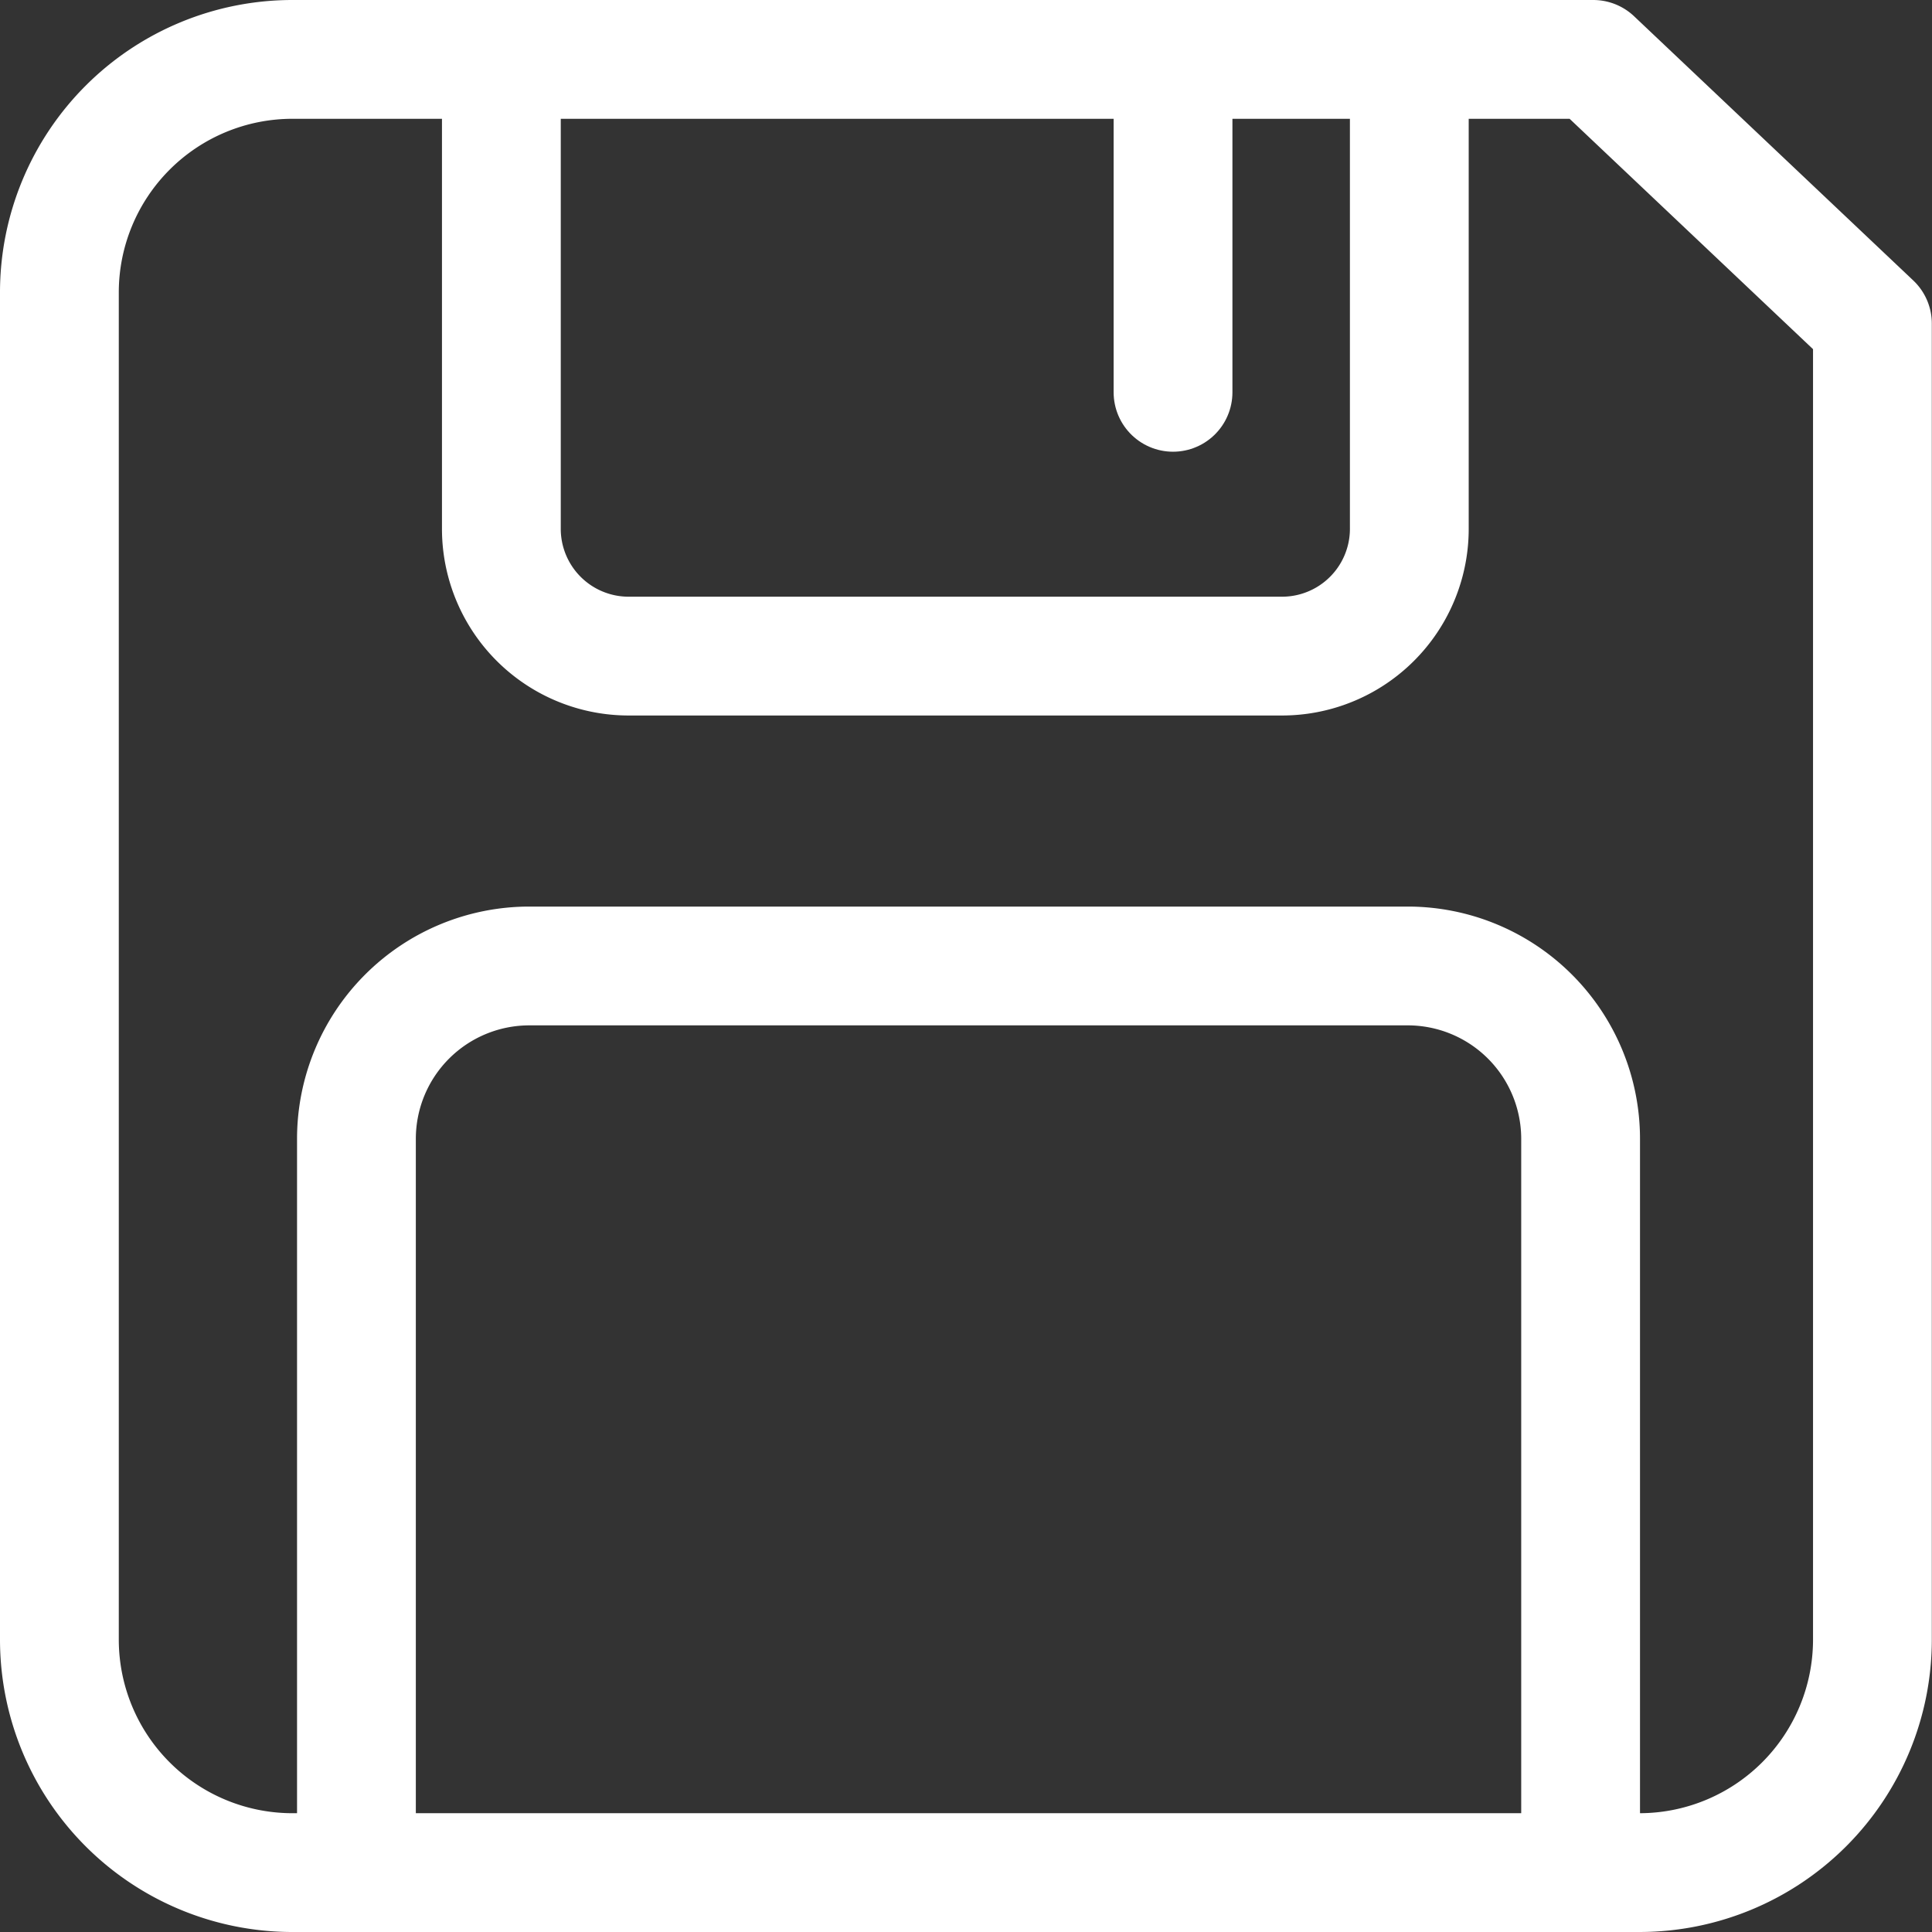
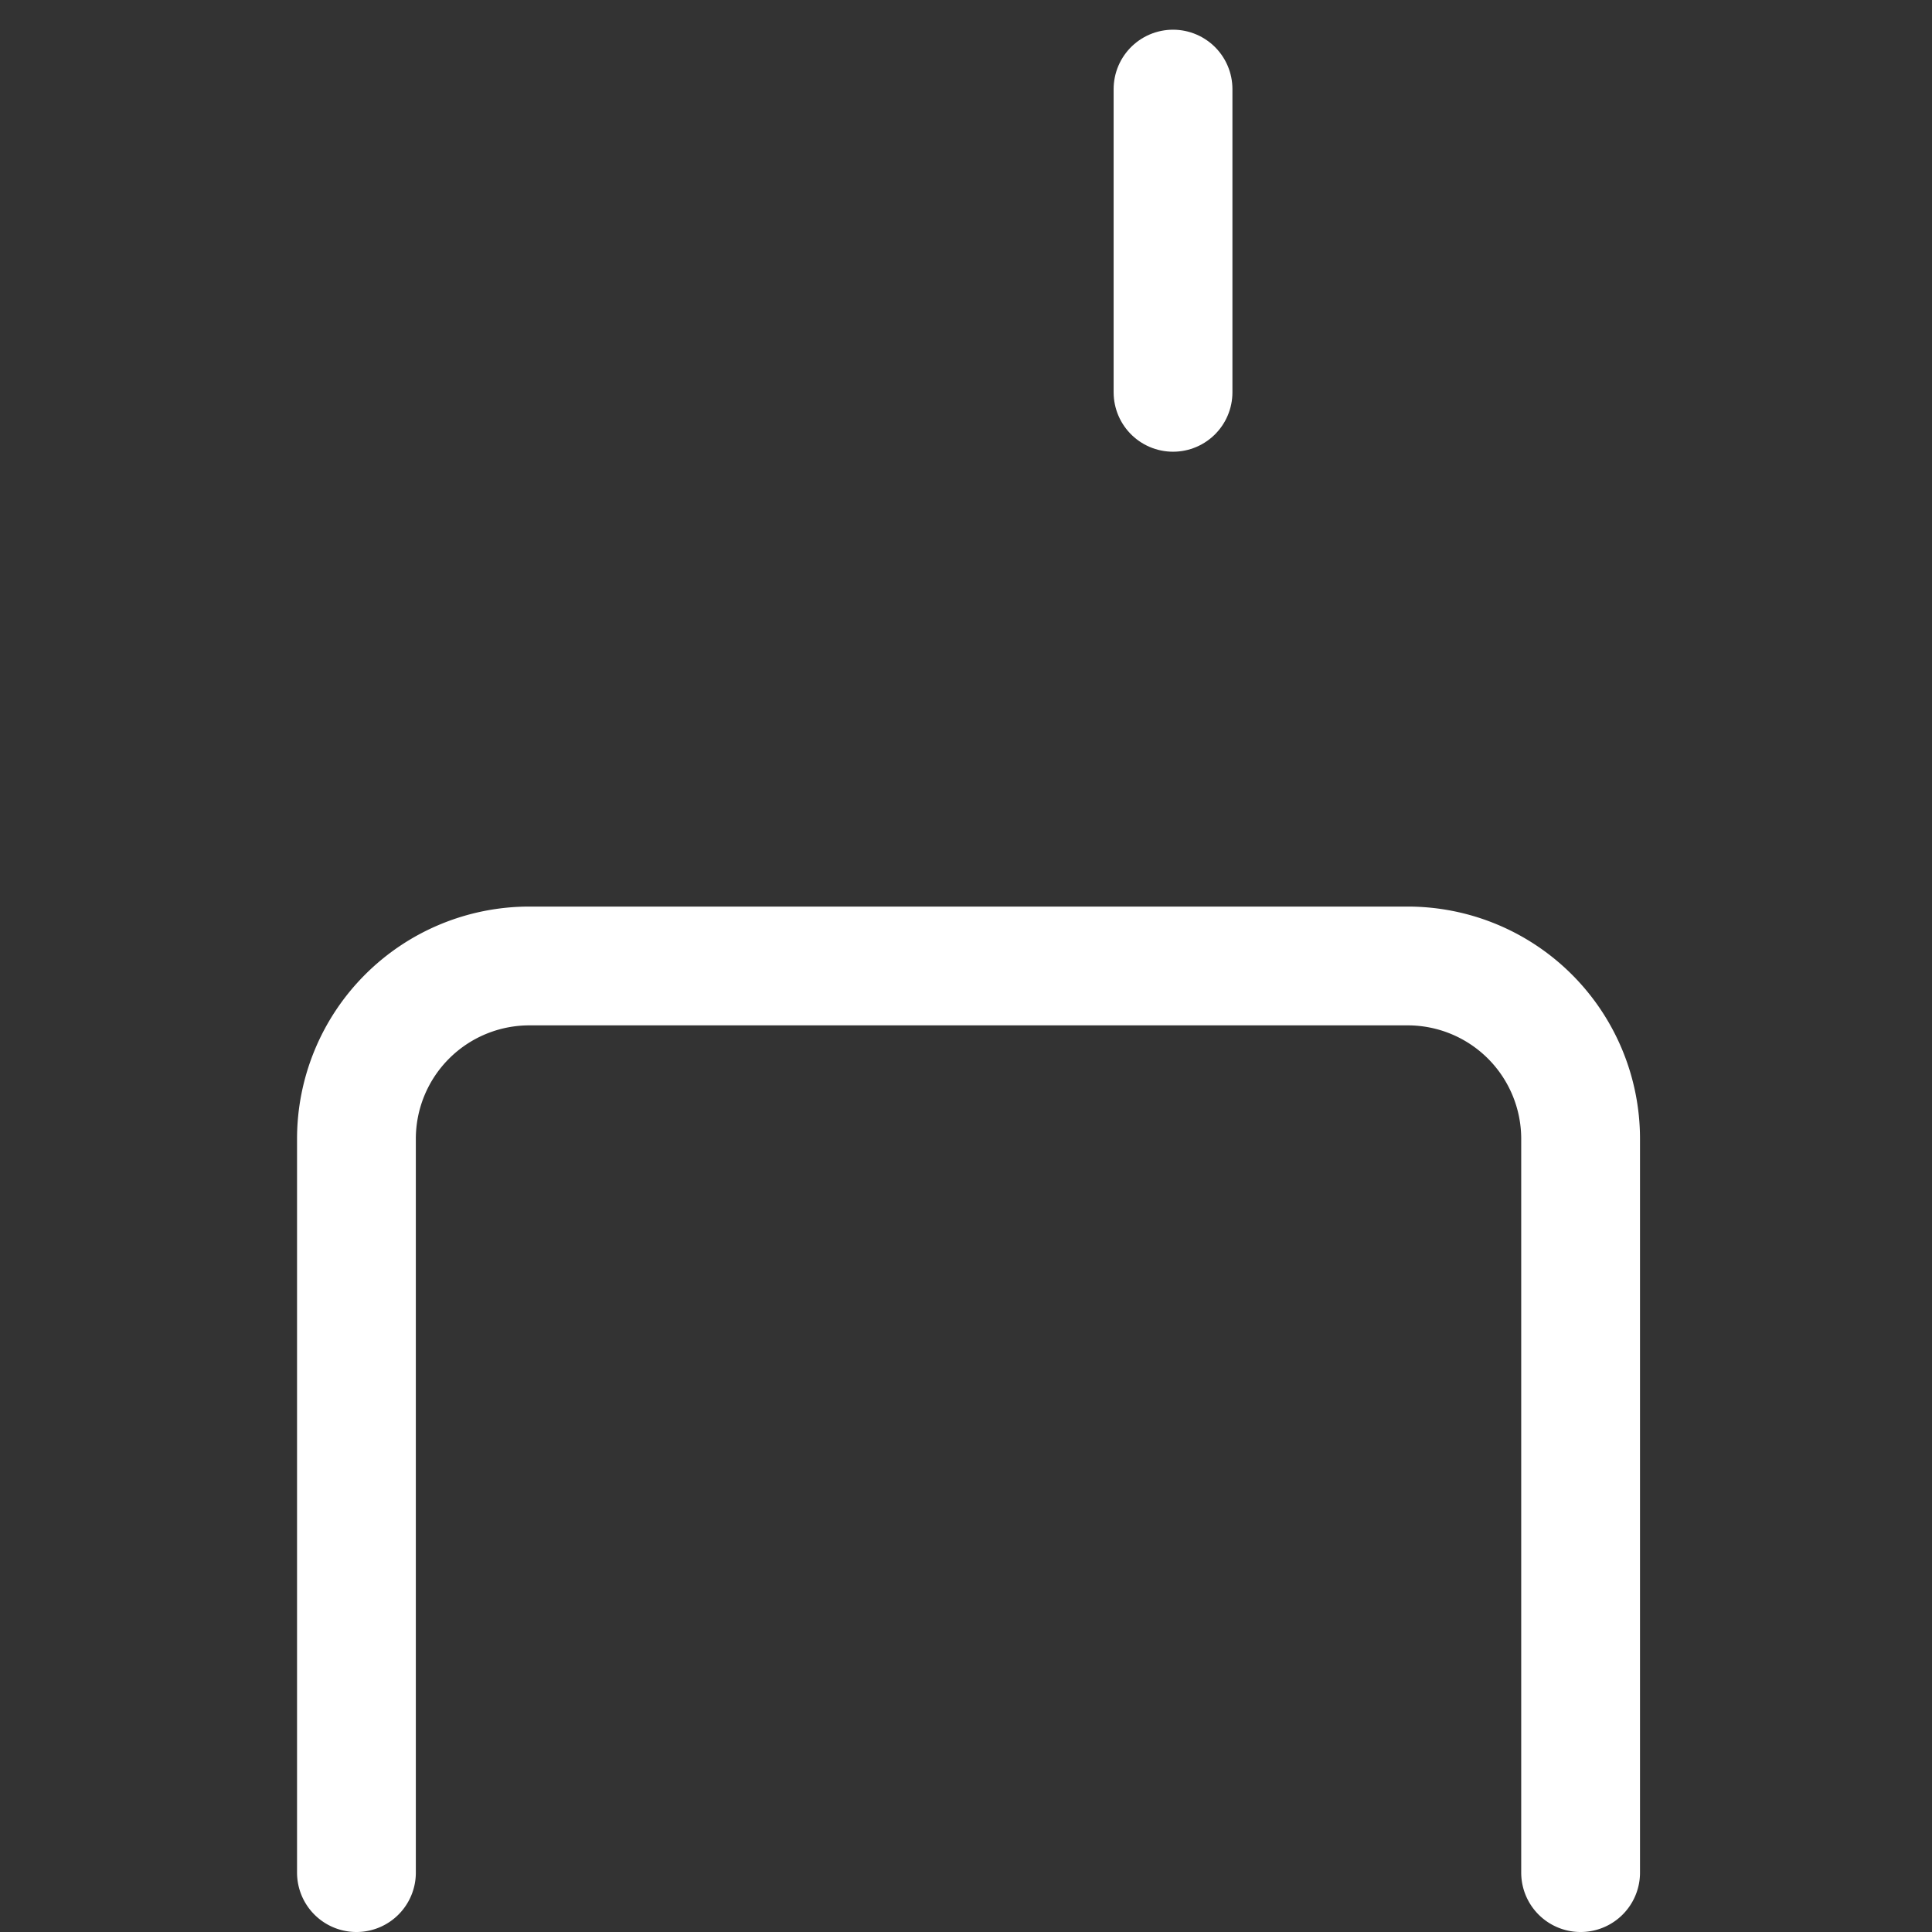
<svg xmlns="http://www.w3.org/2000/svg" width="32.527" height="32.527" viewBox="0 0 32.527 32.527">
  <rect x="0" y="0" width="32.527" height="32.527" fill="#333333" stroke="none" />
  <g id="Group_701" data-name="Group 701" transform="translate(1 1)">
-     <path id="Path_658" data-name="Path 658" d="M4350.444,59.846h-22.679a3.924,3.924,0,0,1-3.924-3.924V33.242a3.924,3.924,0,0,1,3.924-3.923h21.9l4.7,4.448V55.922A3.924,3.924,0,0,1,4350.444,59.846Z" transform="translate(-4323.841 -29.319)" fill="none" stroke="#fff" stroke-linecap="round" stroke-linejoin="round" stroke-width="2" />
    <path id="Path_659" data-name="Path 659" d="M4349.452,59.846V47.493a2.911,2.911,0,0,0-2.91-2.911h-14.789a2.911,2.911,0,0,0-2.911,2.911V59.846" transform="translate(-4323.841 -29.319)" fill="none" stroke="#fff" stroke-linecap="round" stroke-linejoin="round" stroke-width="2" />
-     <path id="Path_660" data-name="Path 660" d="M4331.282,29.819v7.388a2.143,2.143,0,0,0,2.129,2.158h11.028a2.143,2.143,0,0,0,2.129-2.158V29.819" transform="translate(-4323.841 -29.319)" fill="none" stroke="#fff" stroke-linecap="round" stroke-linejoin="round" stroke-width="2" />
    <line id="Line_288" data-name="Line 288" y2="5.105" transform="translate(18.749 0.5)" fill="none" stroke="#fff" stroke-linecap="round" stroke-linejoin="round" stroke-width="2" />
  </g>
</svg>